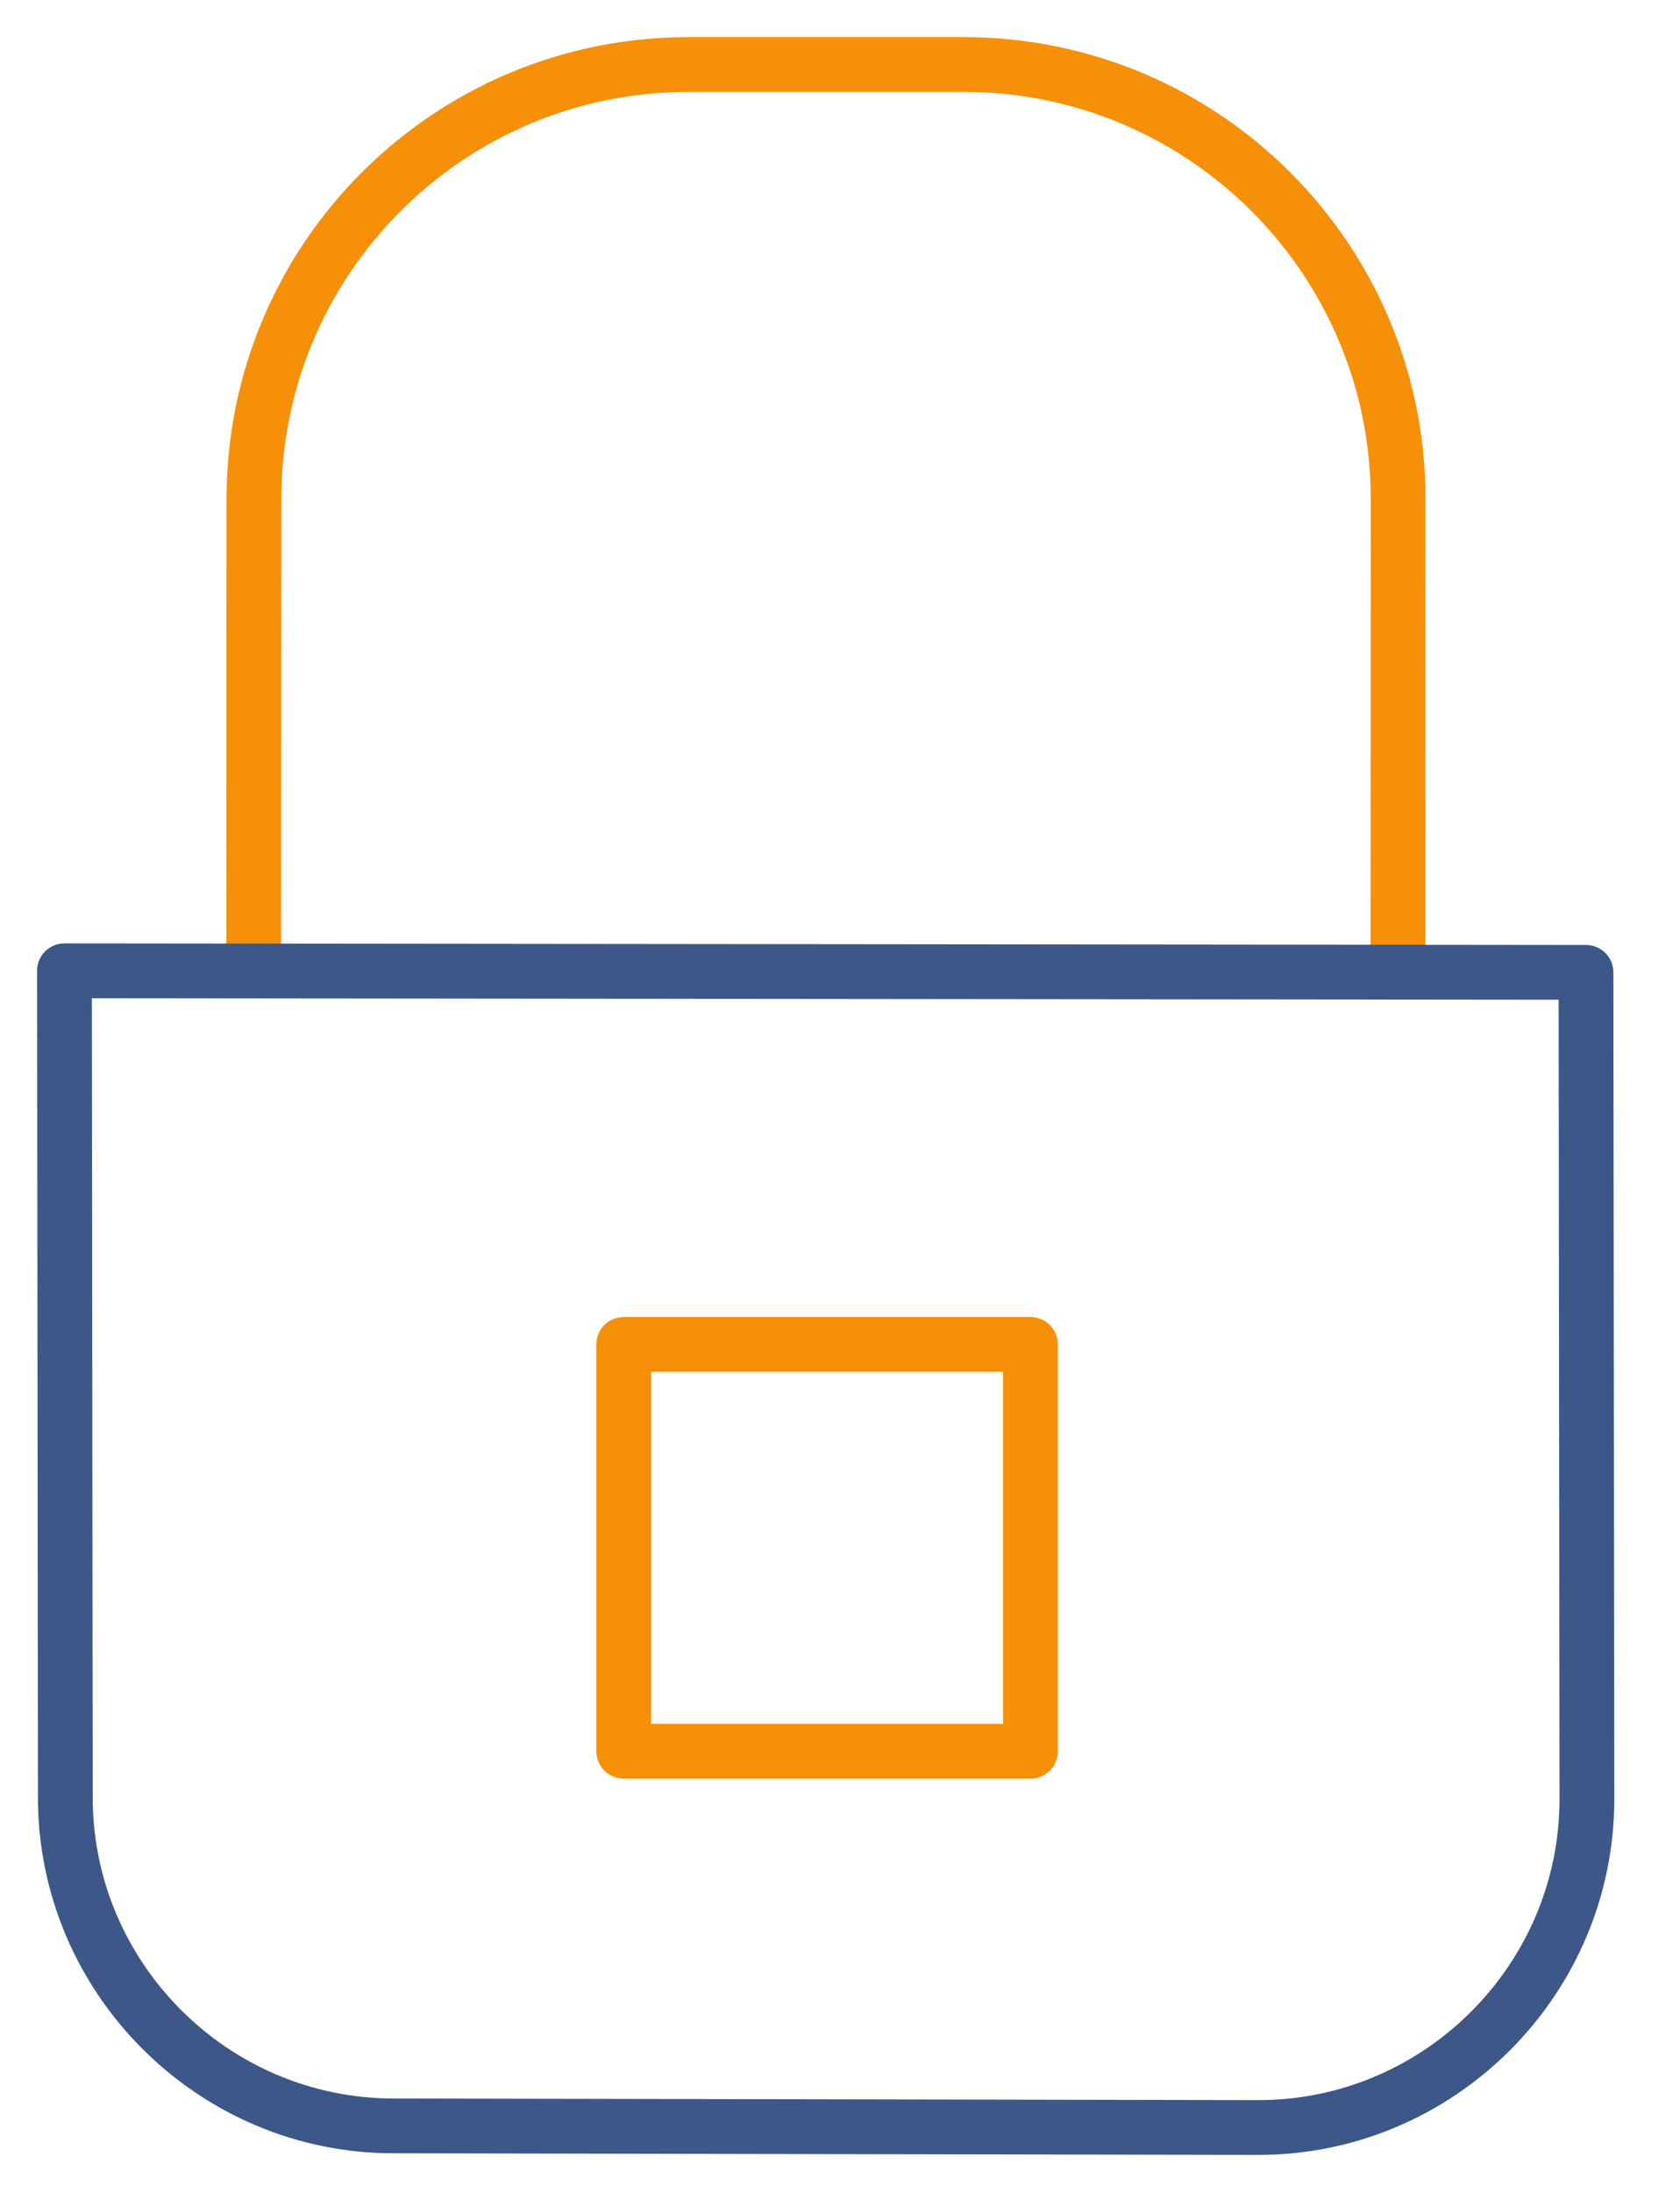
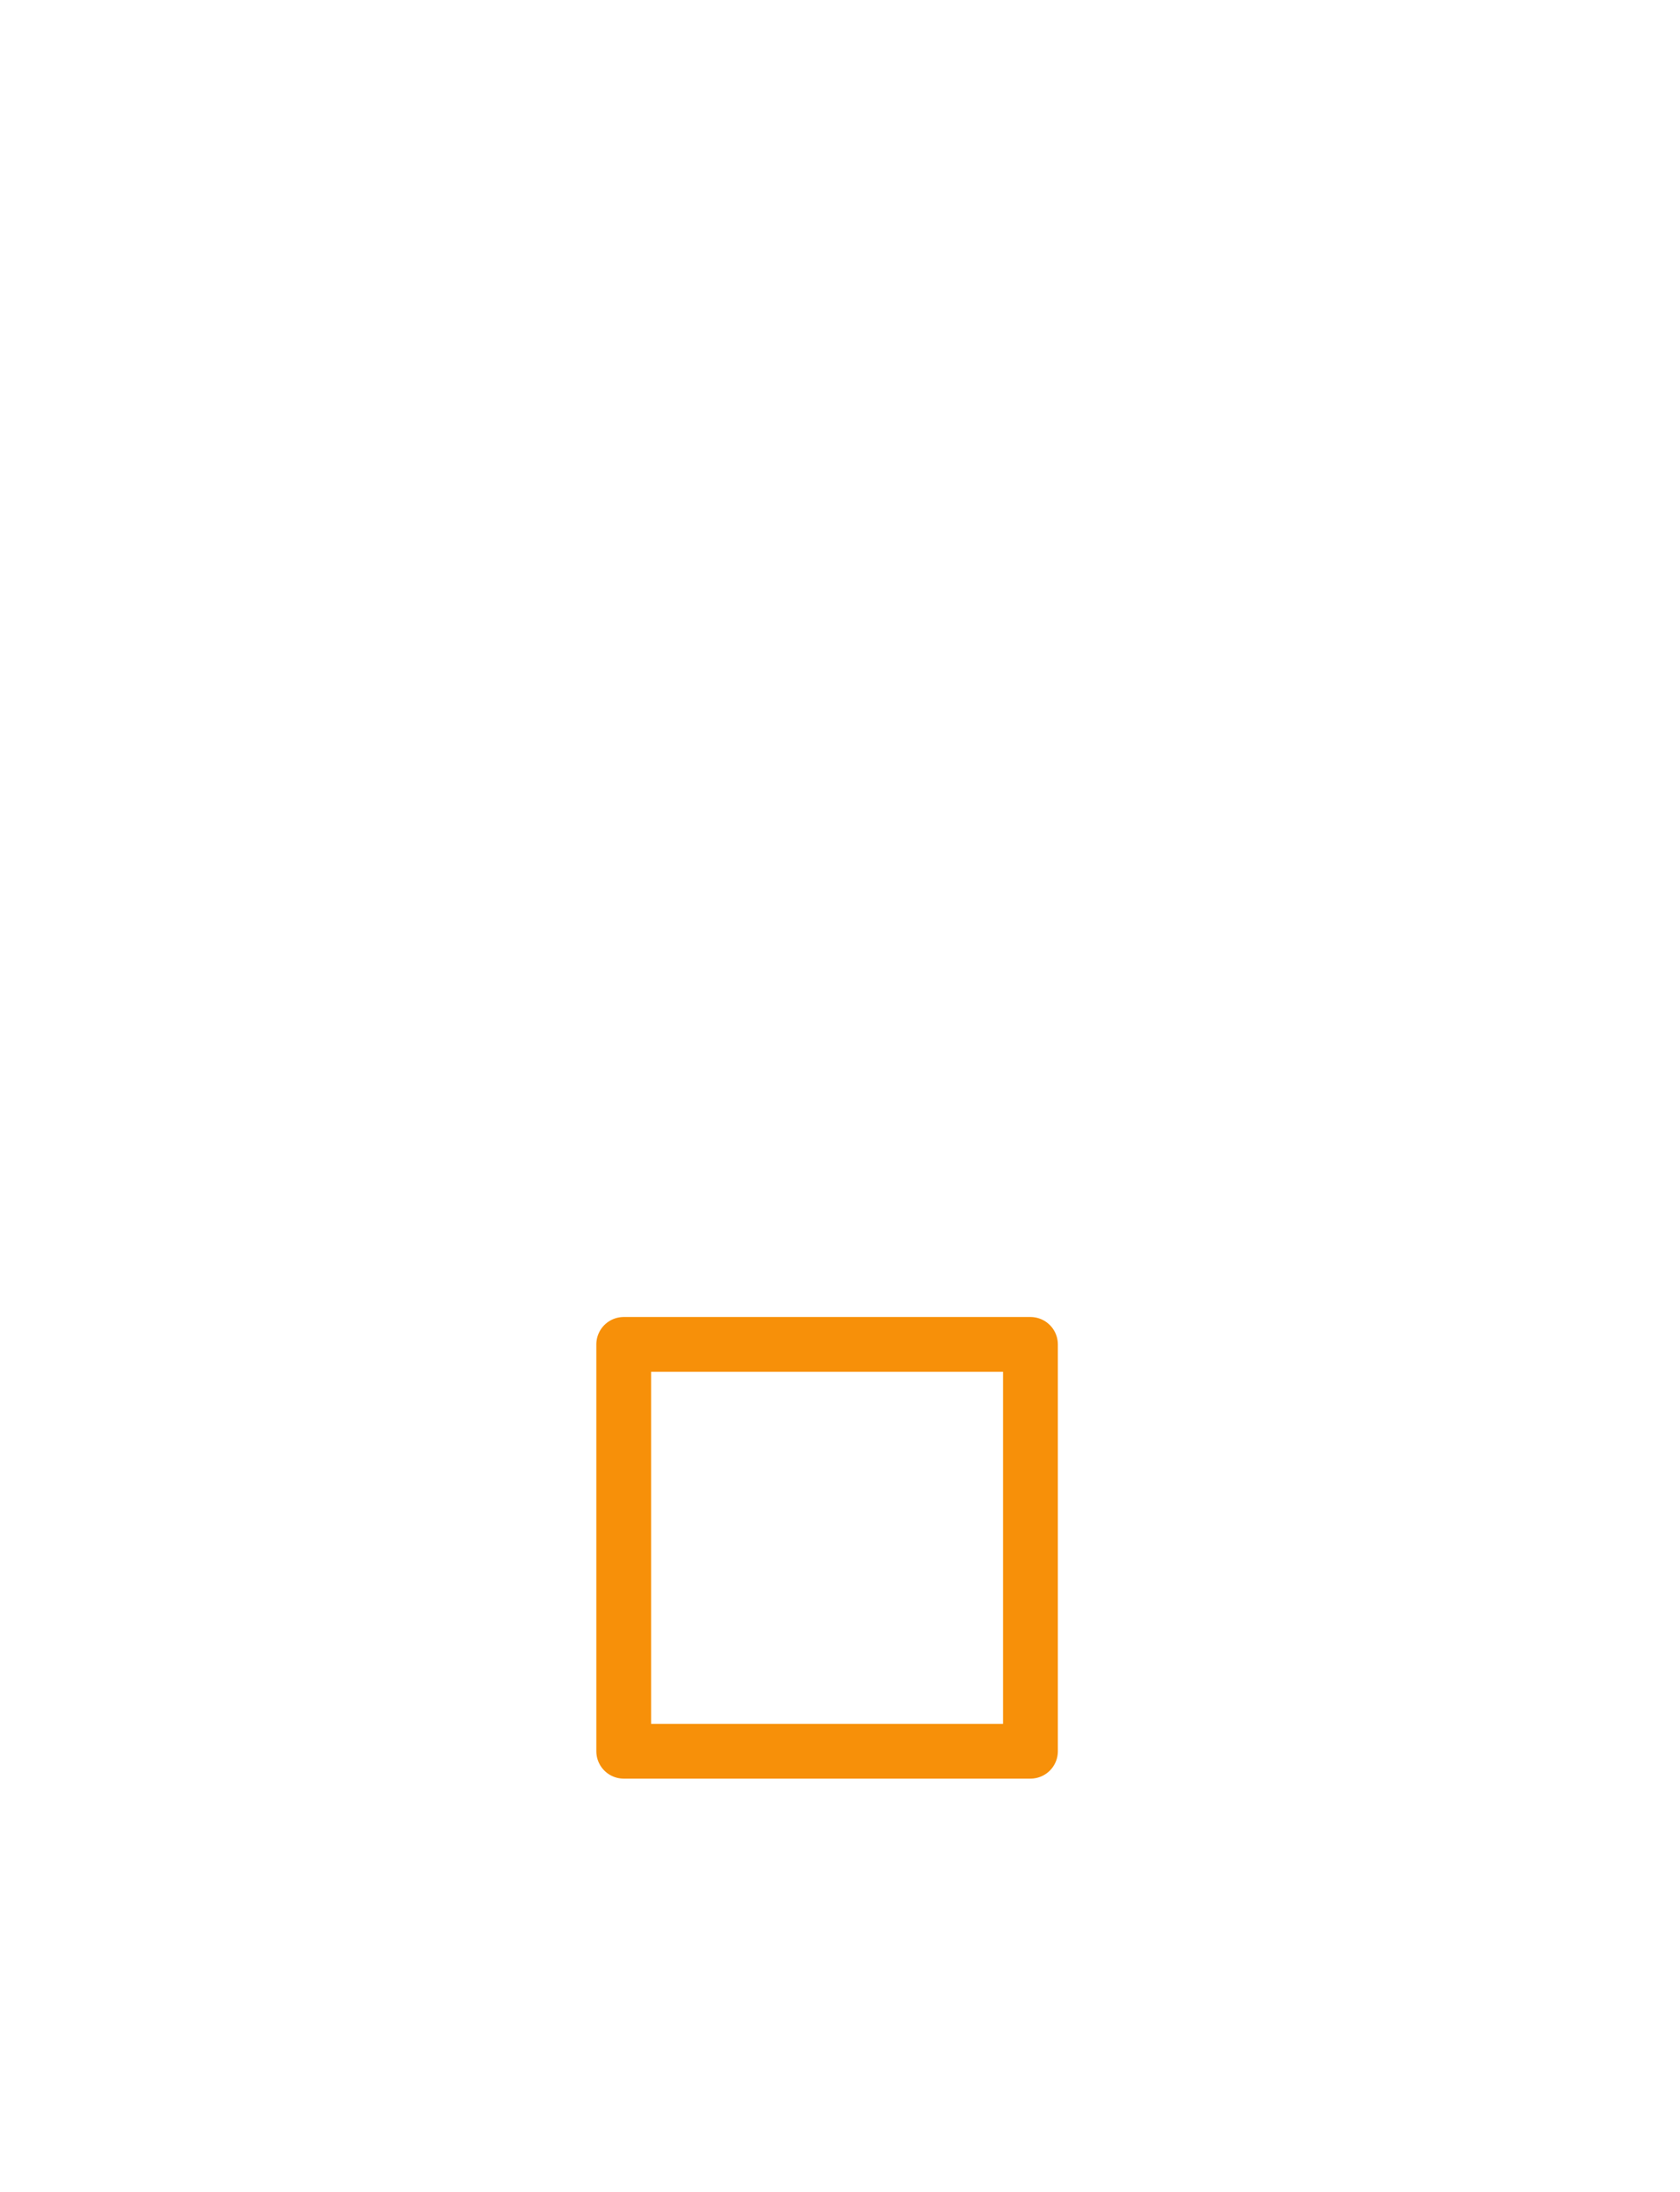
<svg xmlns="http://www.w3.org/2000/svg" width="46" height="60" viewBox="0 0 46 60" fill="none">
-   <path d="M6.947 26.343L6.953 13.66C6.953 7.091 12.278 1.766 18.848 1.766H26.388C32.957 1.766 38.282 7.091 38.282 13.66L38.276 26.343" stroke="#F79009" stroke-width="1.5" stroke-linecap="round" stroke-linejoin="round" />
-   <path d="M34.462 58.237L10.777 58.193C5.834 58.193 1.789 54.149 1.789 49.205L1.765 26.574L43.426 26.617L43.451 49.248C43.451 54.192 39.406 58.237 34.462 58.237Z" stroke="#3C5788" stroke-width="1.5" stroke-linecap="round" stroke-linejoin="round" />
  <path d="M17.078 47.937V36.801H28.215V47.937H17.078Z" stroke="#F79009" stroke-width="1.5" stroke-linecap="round" stroke-linejoin="round" />
</svg>